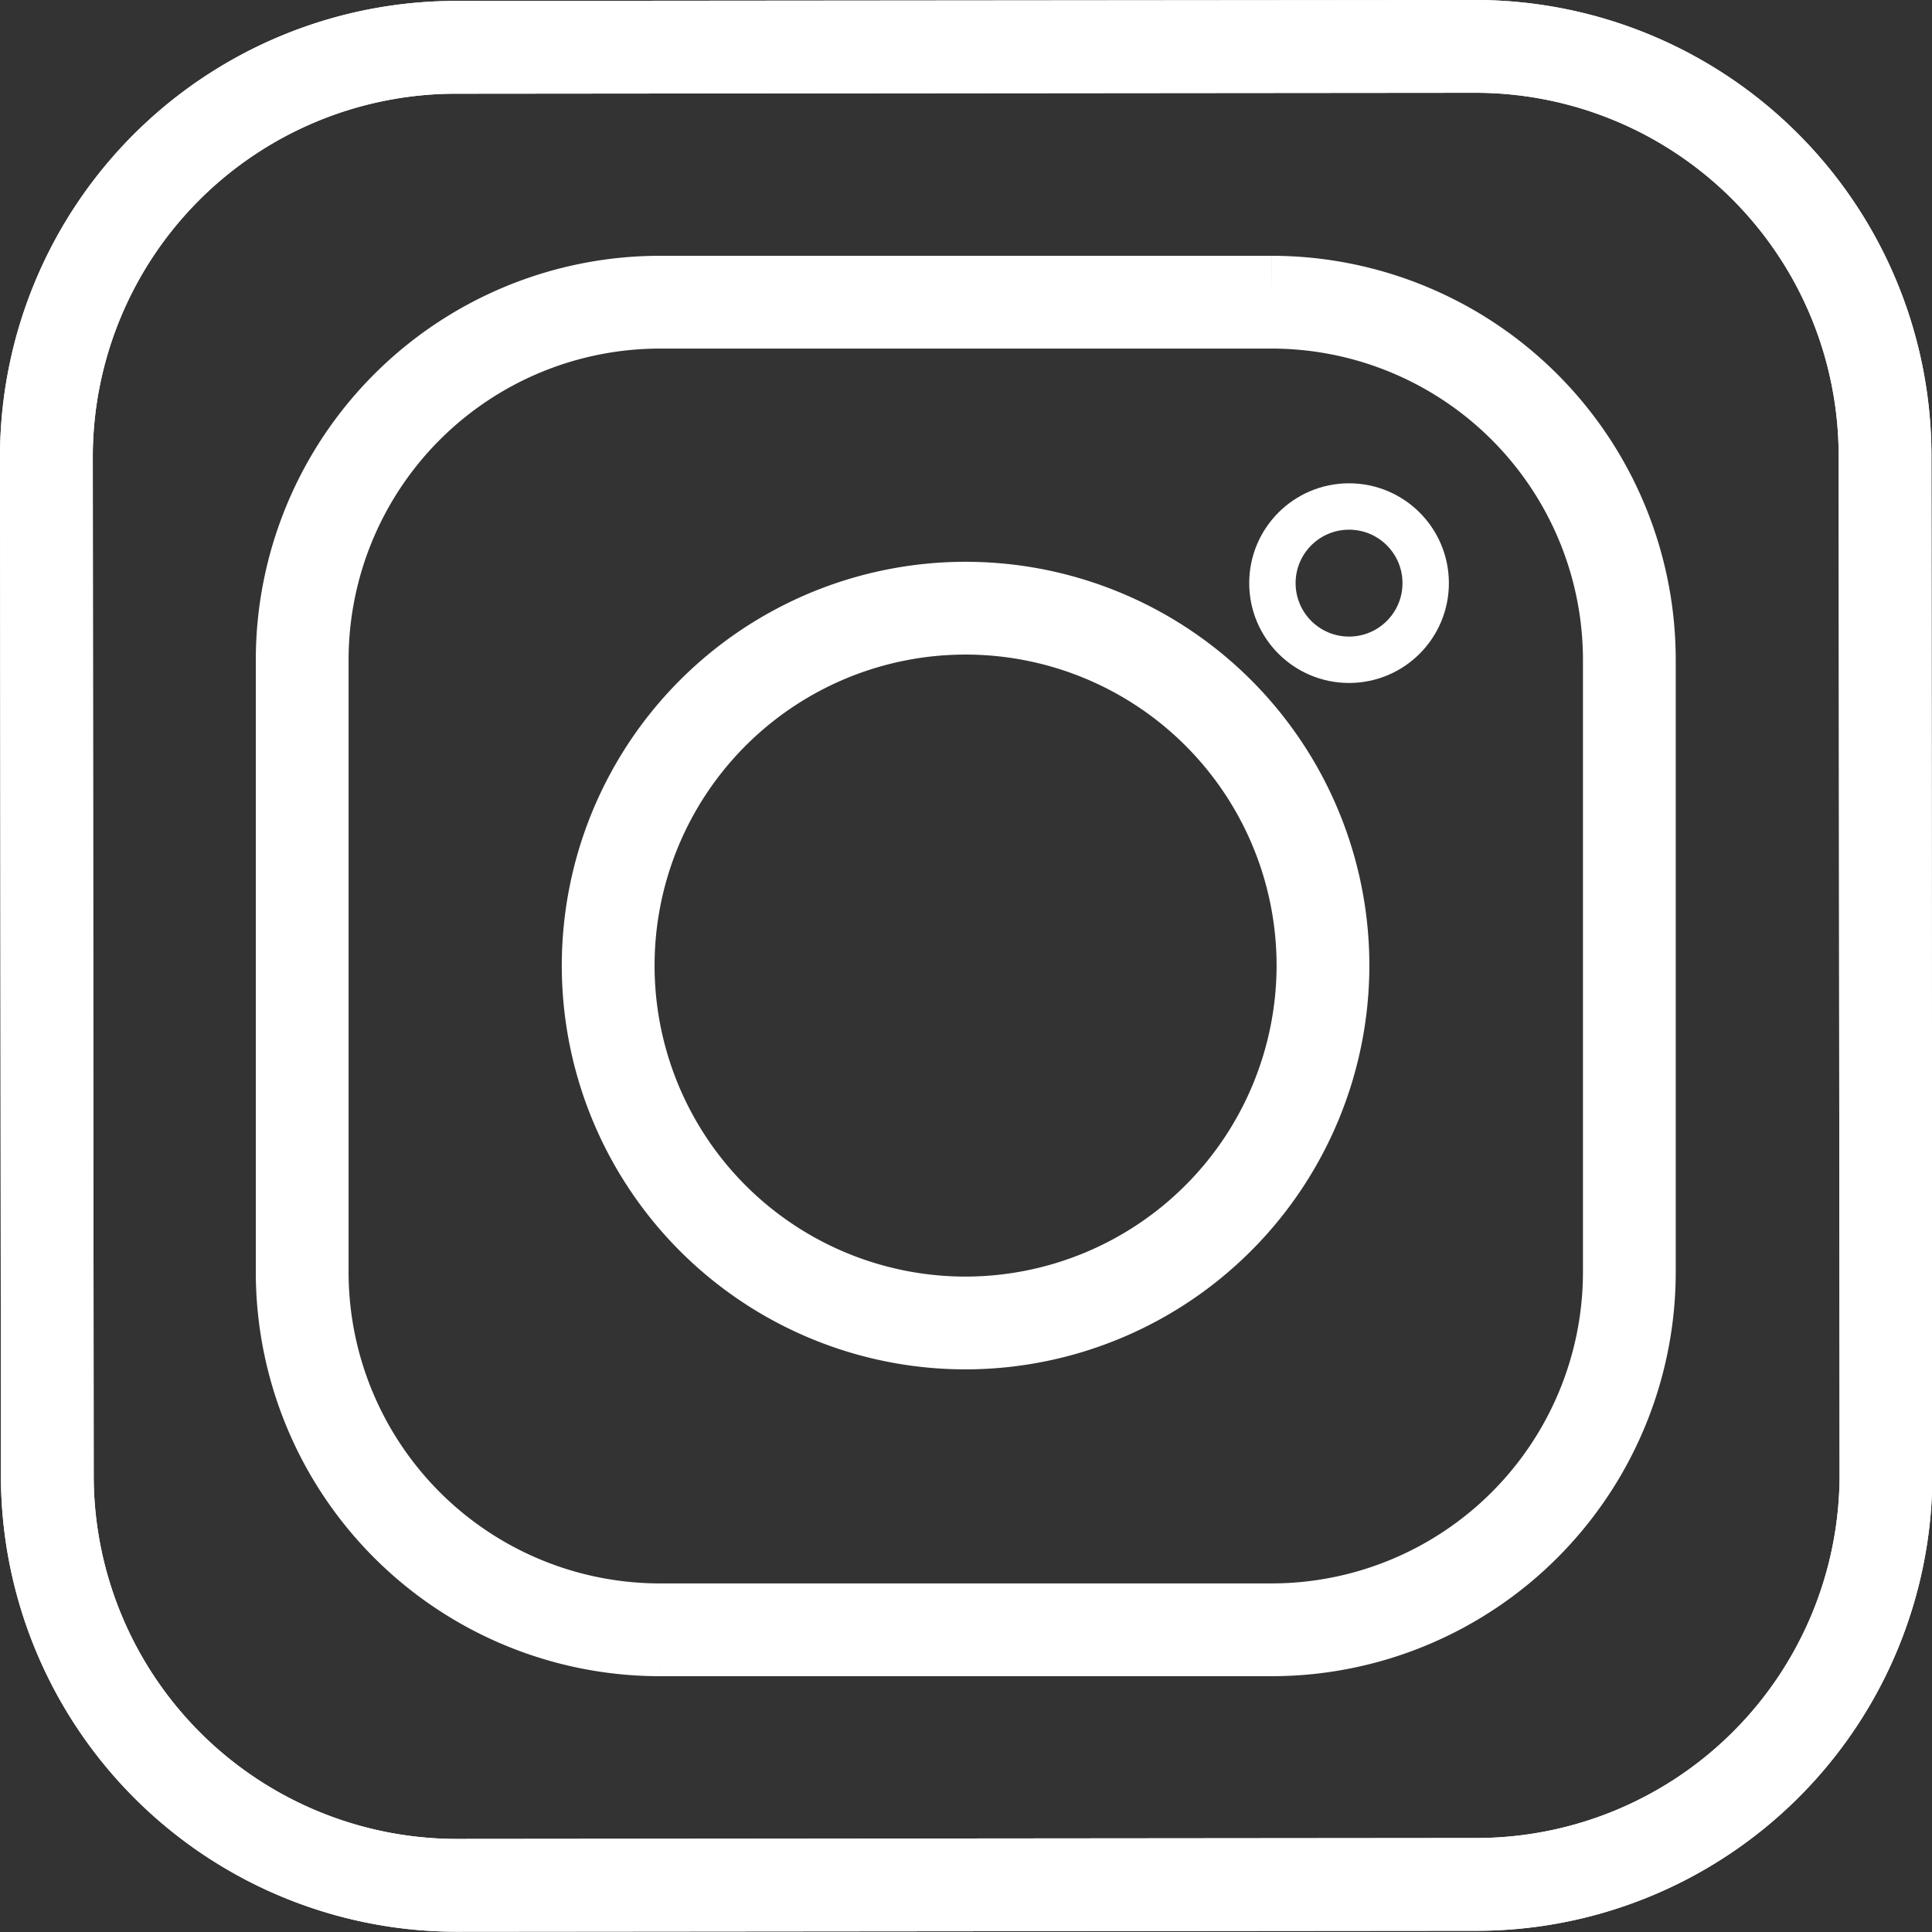
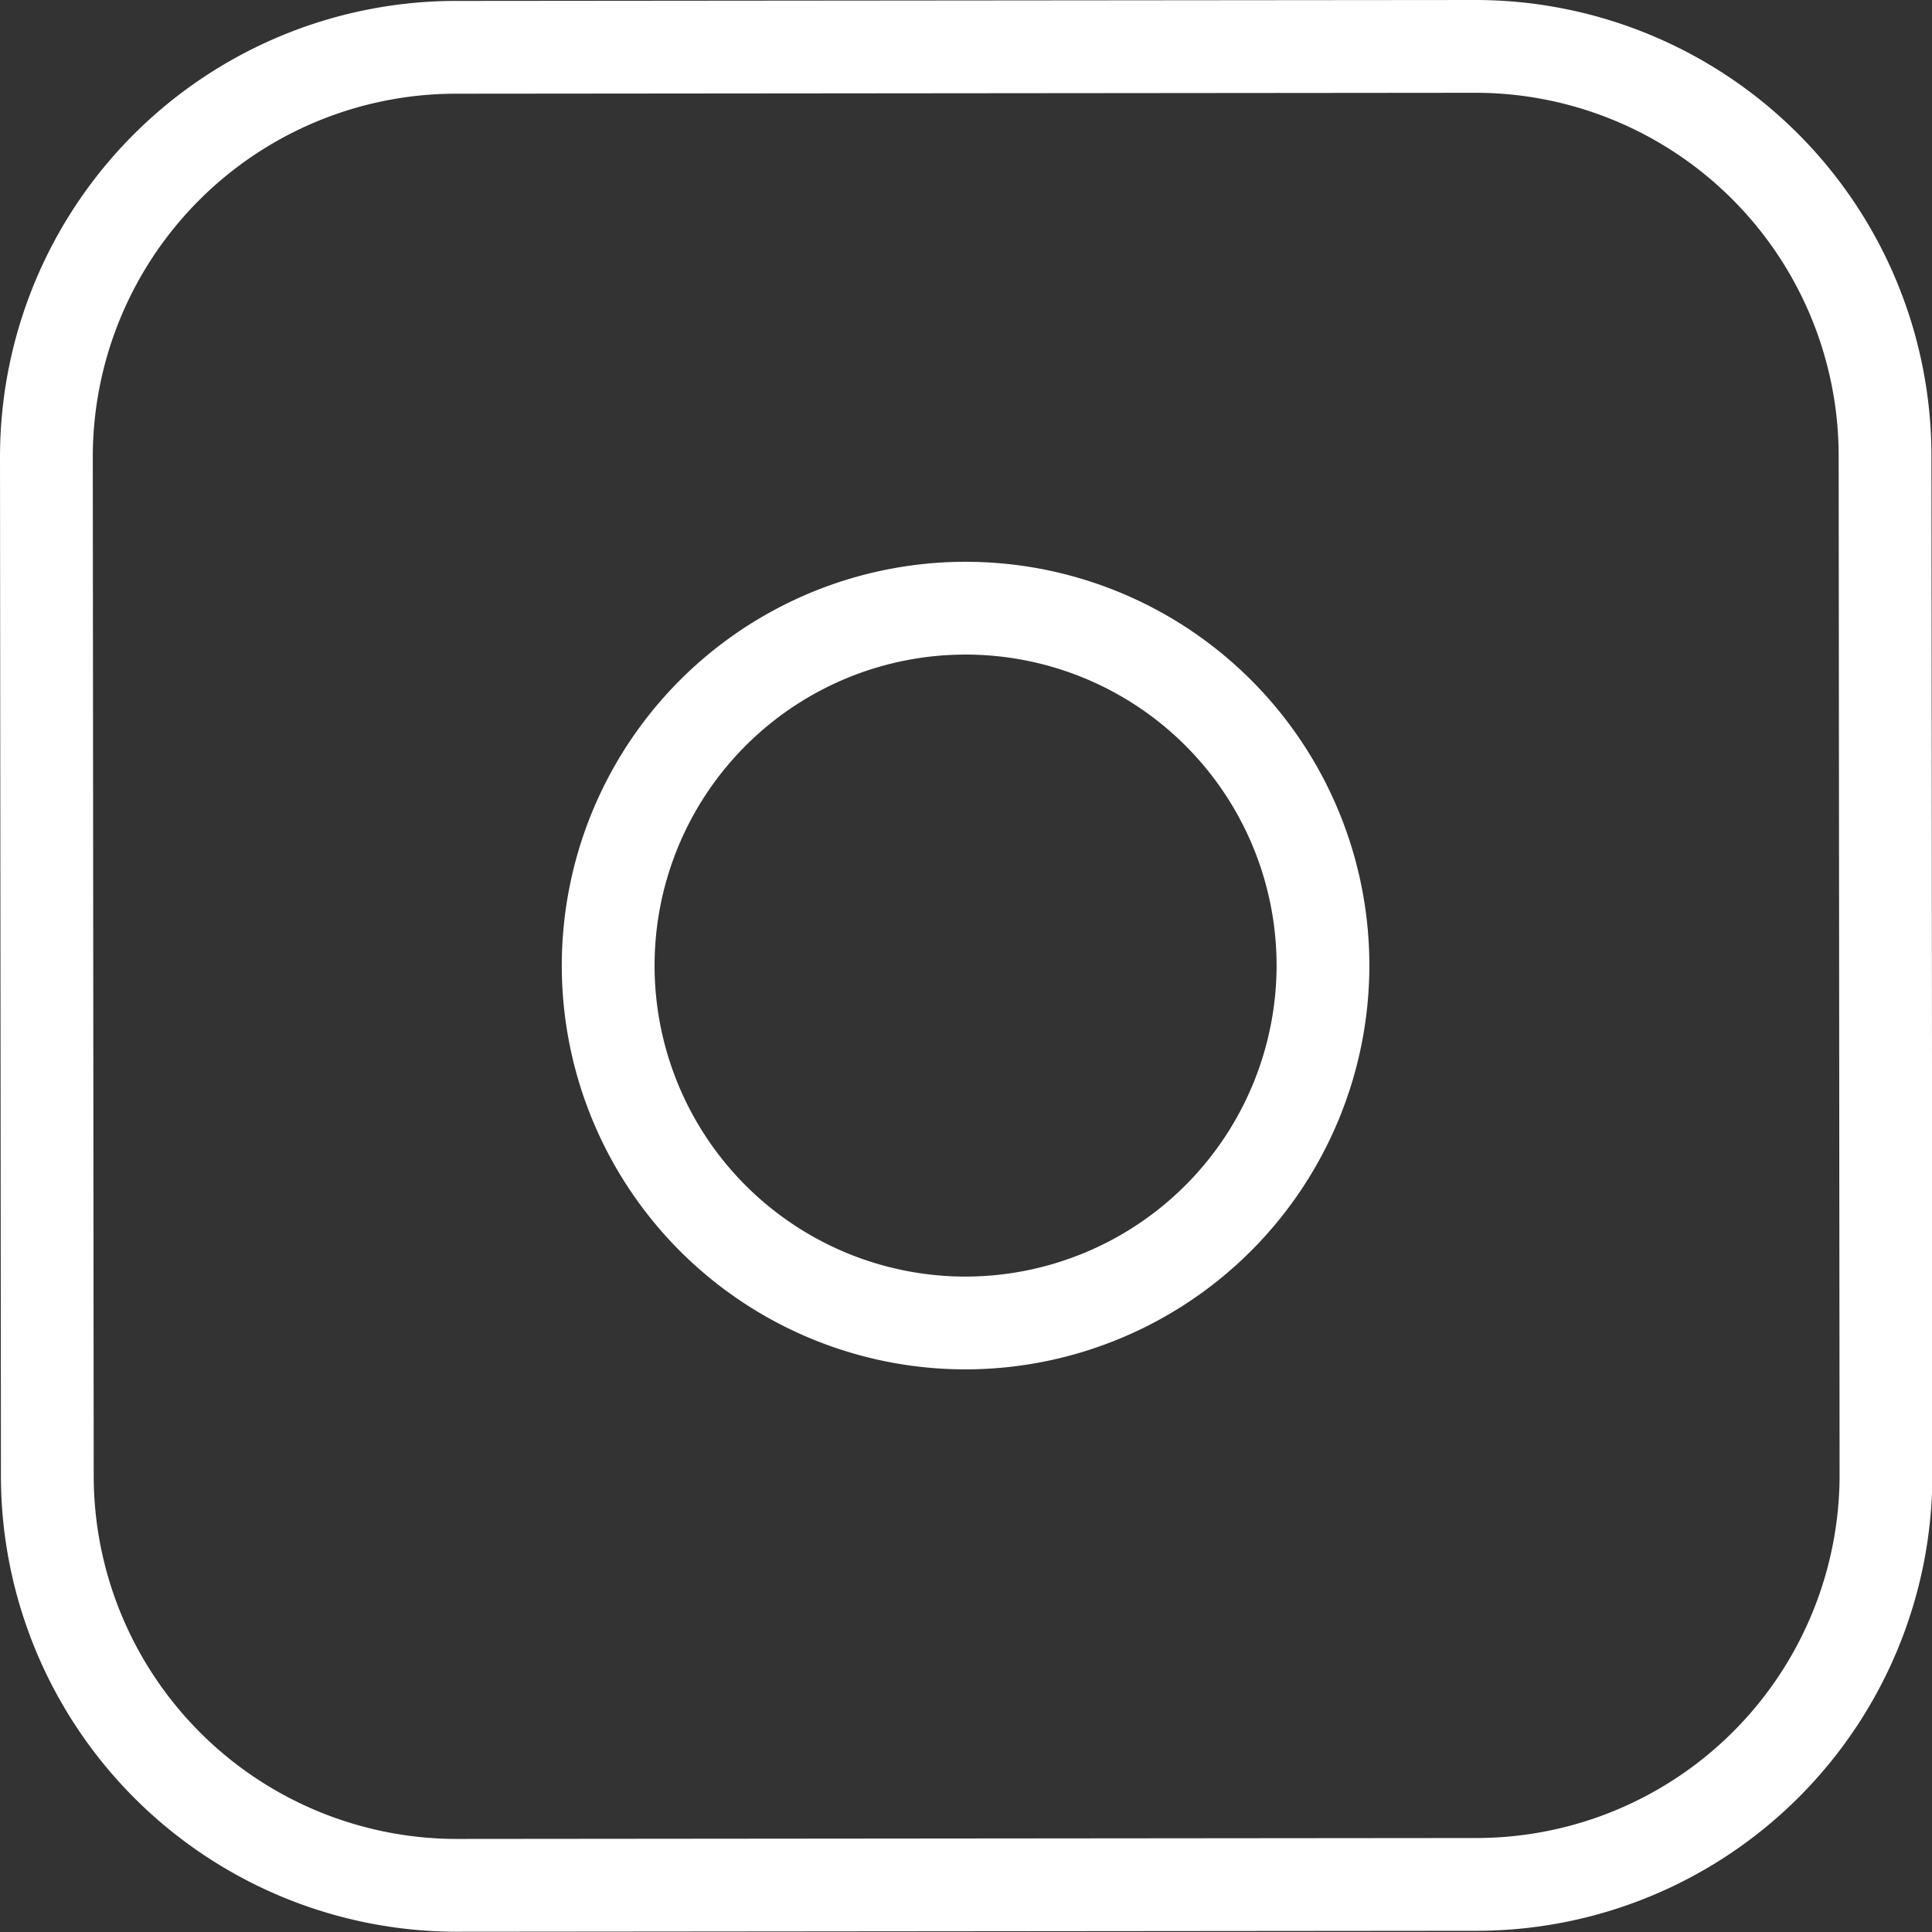
<svg xmlns="http://www.w3.org/2000/svg" width="20.823" height="20.823" viewBox="0 0 20.823 20.823">
  <rect x="0" y="0" width="20.823" height="20.823" fill="#333333" stroke="none" />
  <g id="icons8-instagram_2_" data-name="icons8-instagram (2)" transform="translate(-5.49 -5.49)">
    <path id="Path_9" data-name="Path 9" d="M21.414,25.8l-11.007.01A4.416,4.416,0,0,1,6,21.414L5.99,10.408A4.416,4.416,0,0,1,10.388,6L21.4,5.99a4.416,4.416,0,0,1,4.407,4.4l.01,11.007A4.415,4.415,0,0,1,21.414,25.8Z" fill="none" stroke="#fff" stroke-width="1" />
-     <path id="Path_10" data-name="Path 10" d="M21.414,25.8l-11.007.01A4.416,4.416,0,0,1,6,21.414L5.99,10.408A4.416,4.416,0,0,1,10.388,6L21.4,5.99a4.416,4.416,0,0,1,4.407,4.4l.01,11.007A4.415,4.415,0,0,1,21.414,25.8Z" fill="none" stroke="#fff" stroke-width="1" />
    <path id="Path_11" data-name="Path 11" d="M20.852,24.7A3.852,3.852,0,1,1,24.7,20.852,3.857,3.857,0,0,1,20.852,24.7Z" transform="translate(-4.951 -4.951)" fill="none" stroke="#fff" stroke-width="1" />
-     <circle id="Ellipse_1" data-name="Ellipse 1" cx="0.826" cy="0.826" r="0.826" transform="translate(19.204 10.949)" fill="none" stroke="#fff" stroke-width="0.5" />
-     <path id="Path_12" data-name="Path 12" d="M21.456,25.309h-6.6A3.857,3.857,0,0,1,11,21.456v-6.6A3.857,3.857,0,0,1,14.852,11h6.6a3.857,3.857,0,0,1,3.852,3.852v6.6A3.857,3.857,0,0,1,21.456,25.309Z" transform="translate(-2.253 -2.253)" fill="none" stroke="#fff" stroke-width="1" />
  </g>
</svg>